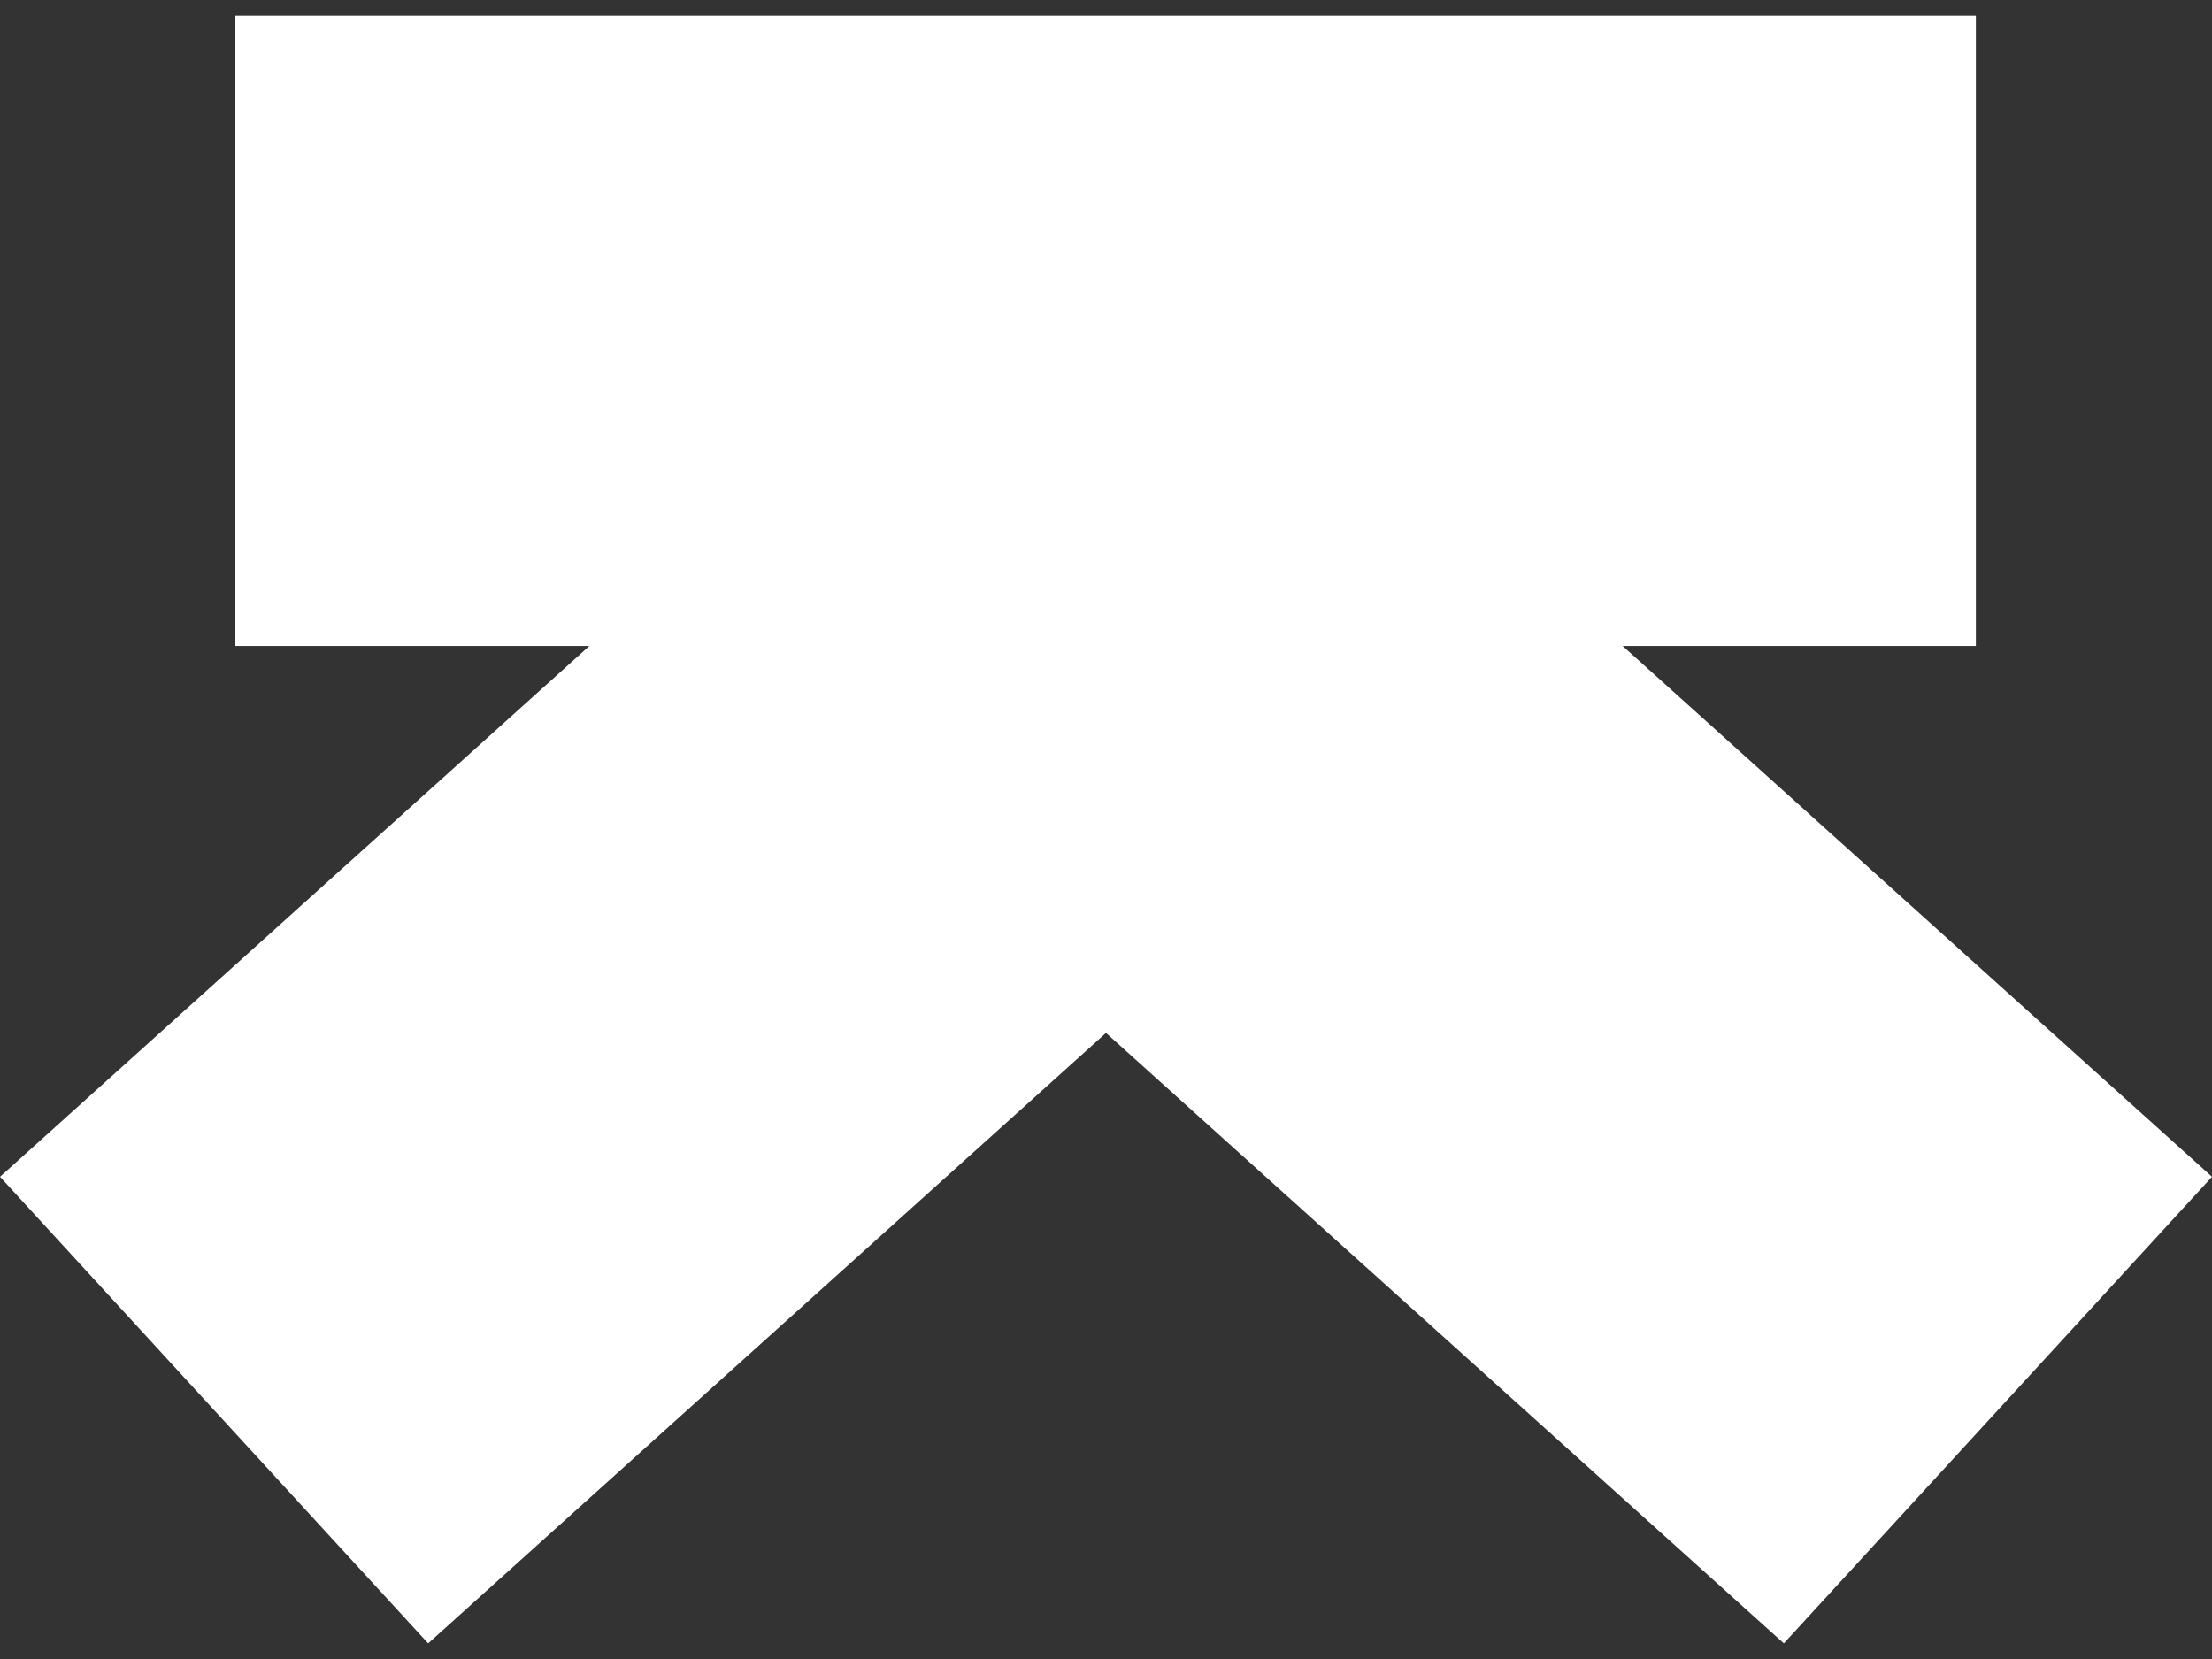
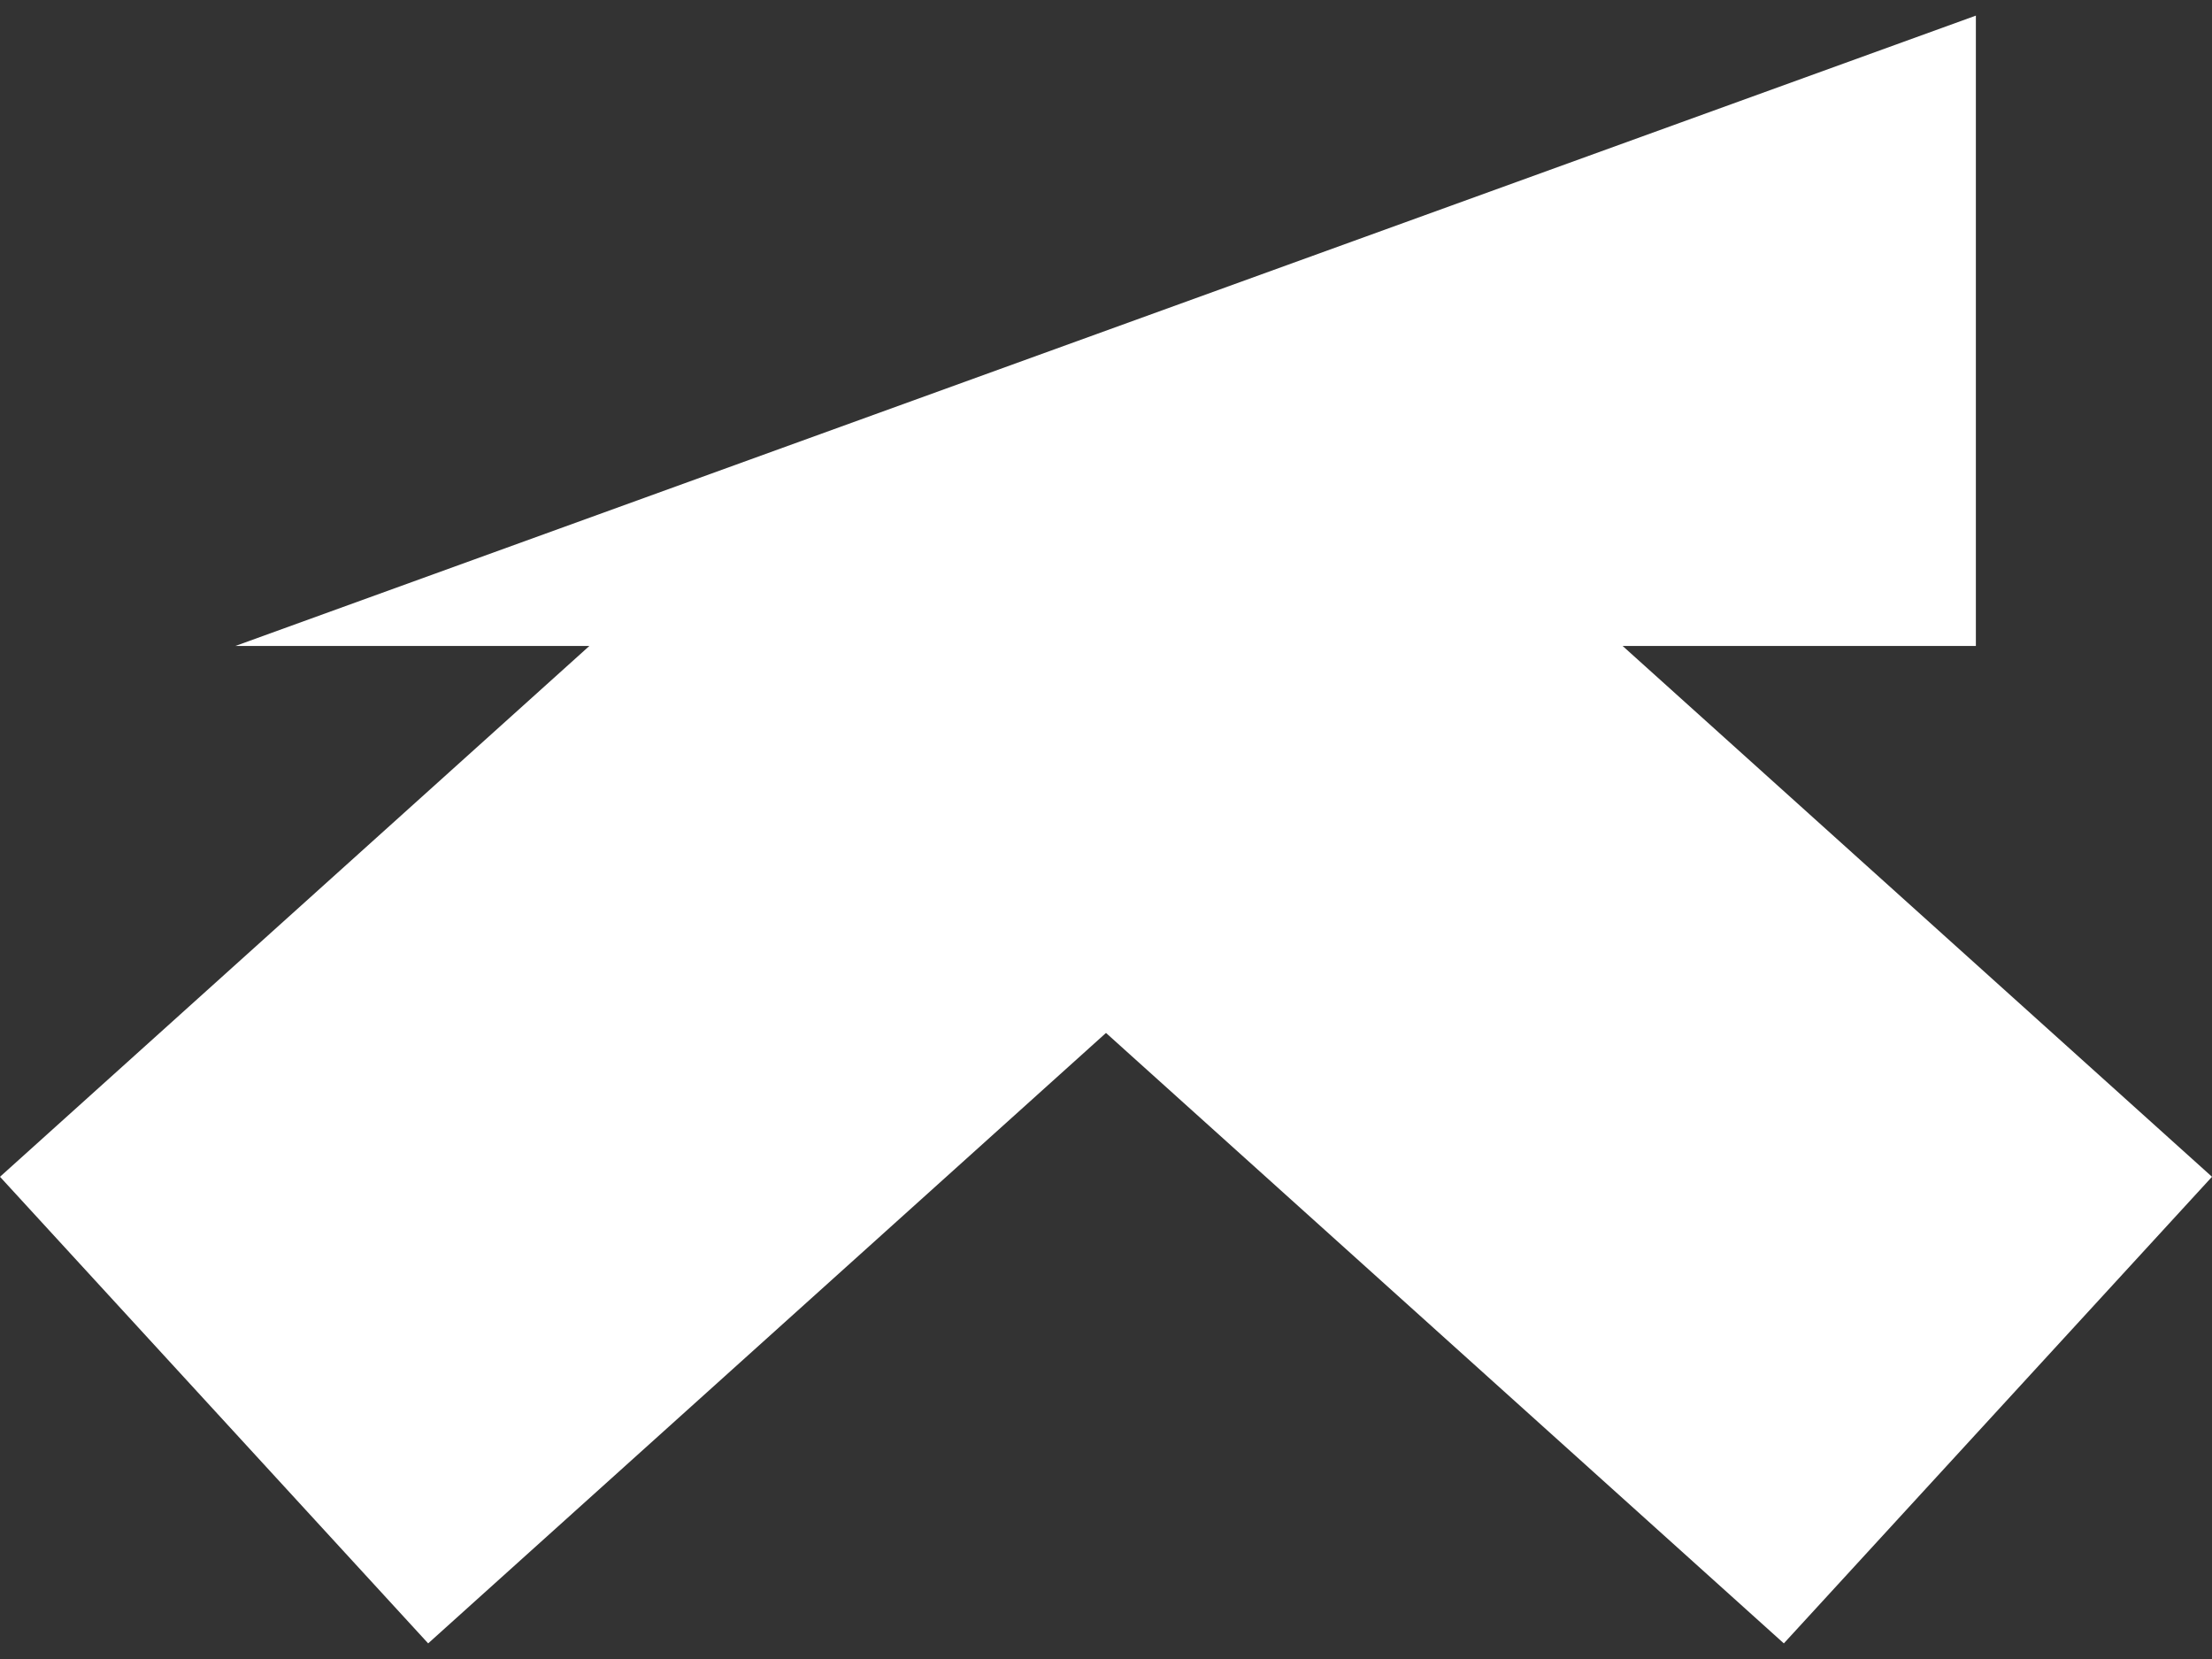
<svg xmlns="http://www.w3.org/2000/svg" class="logo" height="24px" version="1.1" viewBox="0 0 32 24" width="32px">
  <rect x="0" y="0" width="32" height="24" fill="#333333" stroke="none" />
  <title>Logo / 53</title>
  <desc>Created with Sketch.</desc>
  <g fill="none" fill-rule="evenodd" id="Symbols" stroke="none" stroke-width="1">
    <g fill="#FFF" id="header-/-Default" transform="translate(-120, -24)">
      <g id="header-/-scrolled" transform="translate(120, 20)">
        <g id="Logo-/-53">
-           <path d="M28.584,4.226 L28.584,13.345 L23.474,13.345 L32,21.024 L25.806,27.774 L16,18.943 L6.194,27.774 L0,21.024 L8.526,13.345 L3.405,13.345 L3.405,4.226 L28.584,4.226 Z" id="Combined-Shape" />
+           <path d="M28.584,4.226 L28.584,13.345 L23.474,13.345 L32,21.024 L25.806,27.774 L16,18.943 L6.194,27.774 L0,21.024 L8.526,13.345 L3.405,13.345 L28.584,4.226 Z" id="Combined-Shape" />
        </g>
      </g>
    </g>
  </g>
</svg>